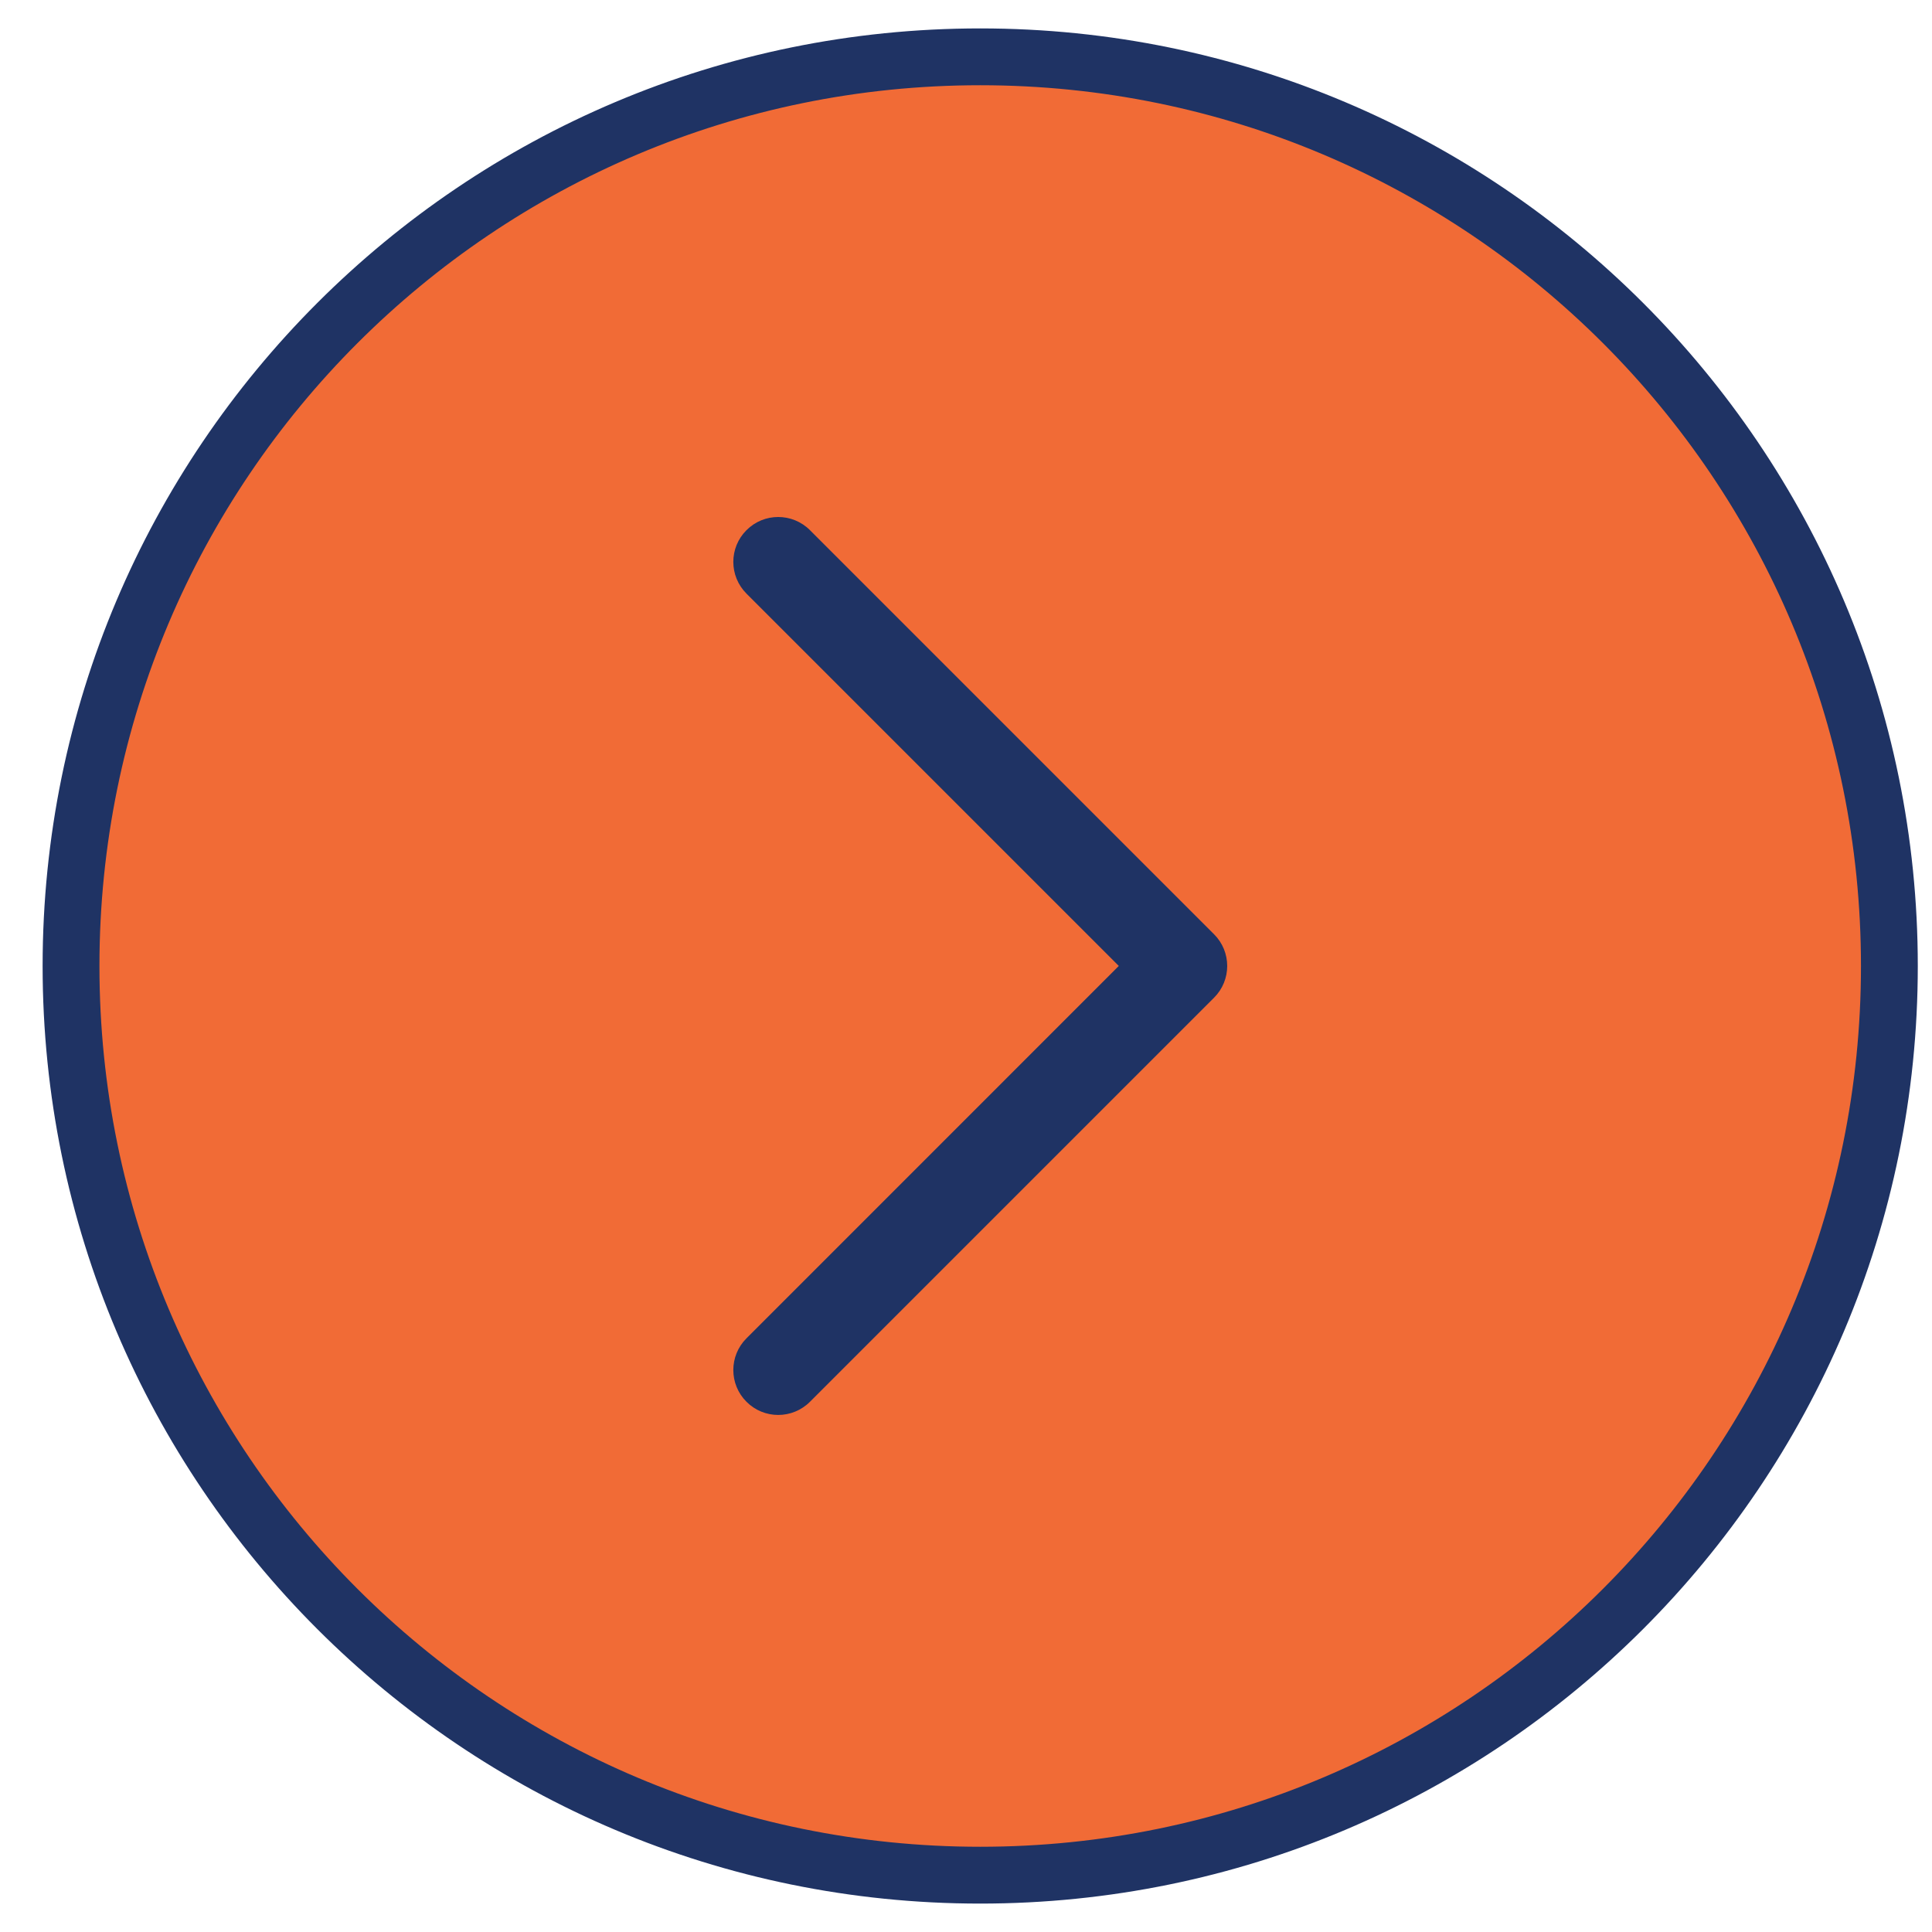
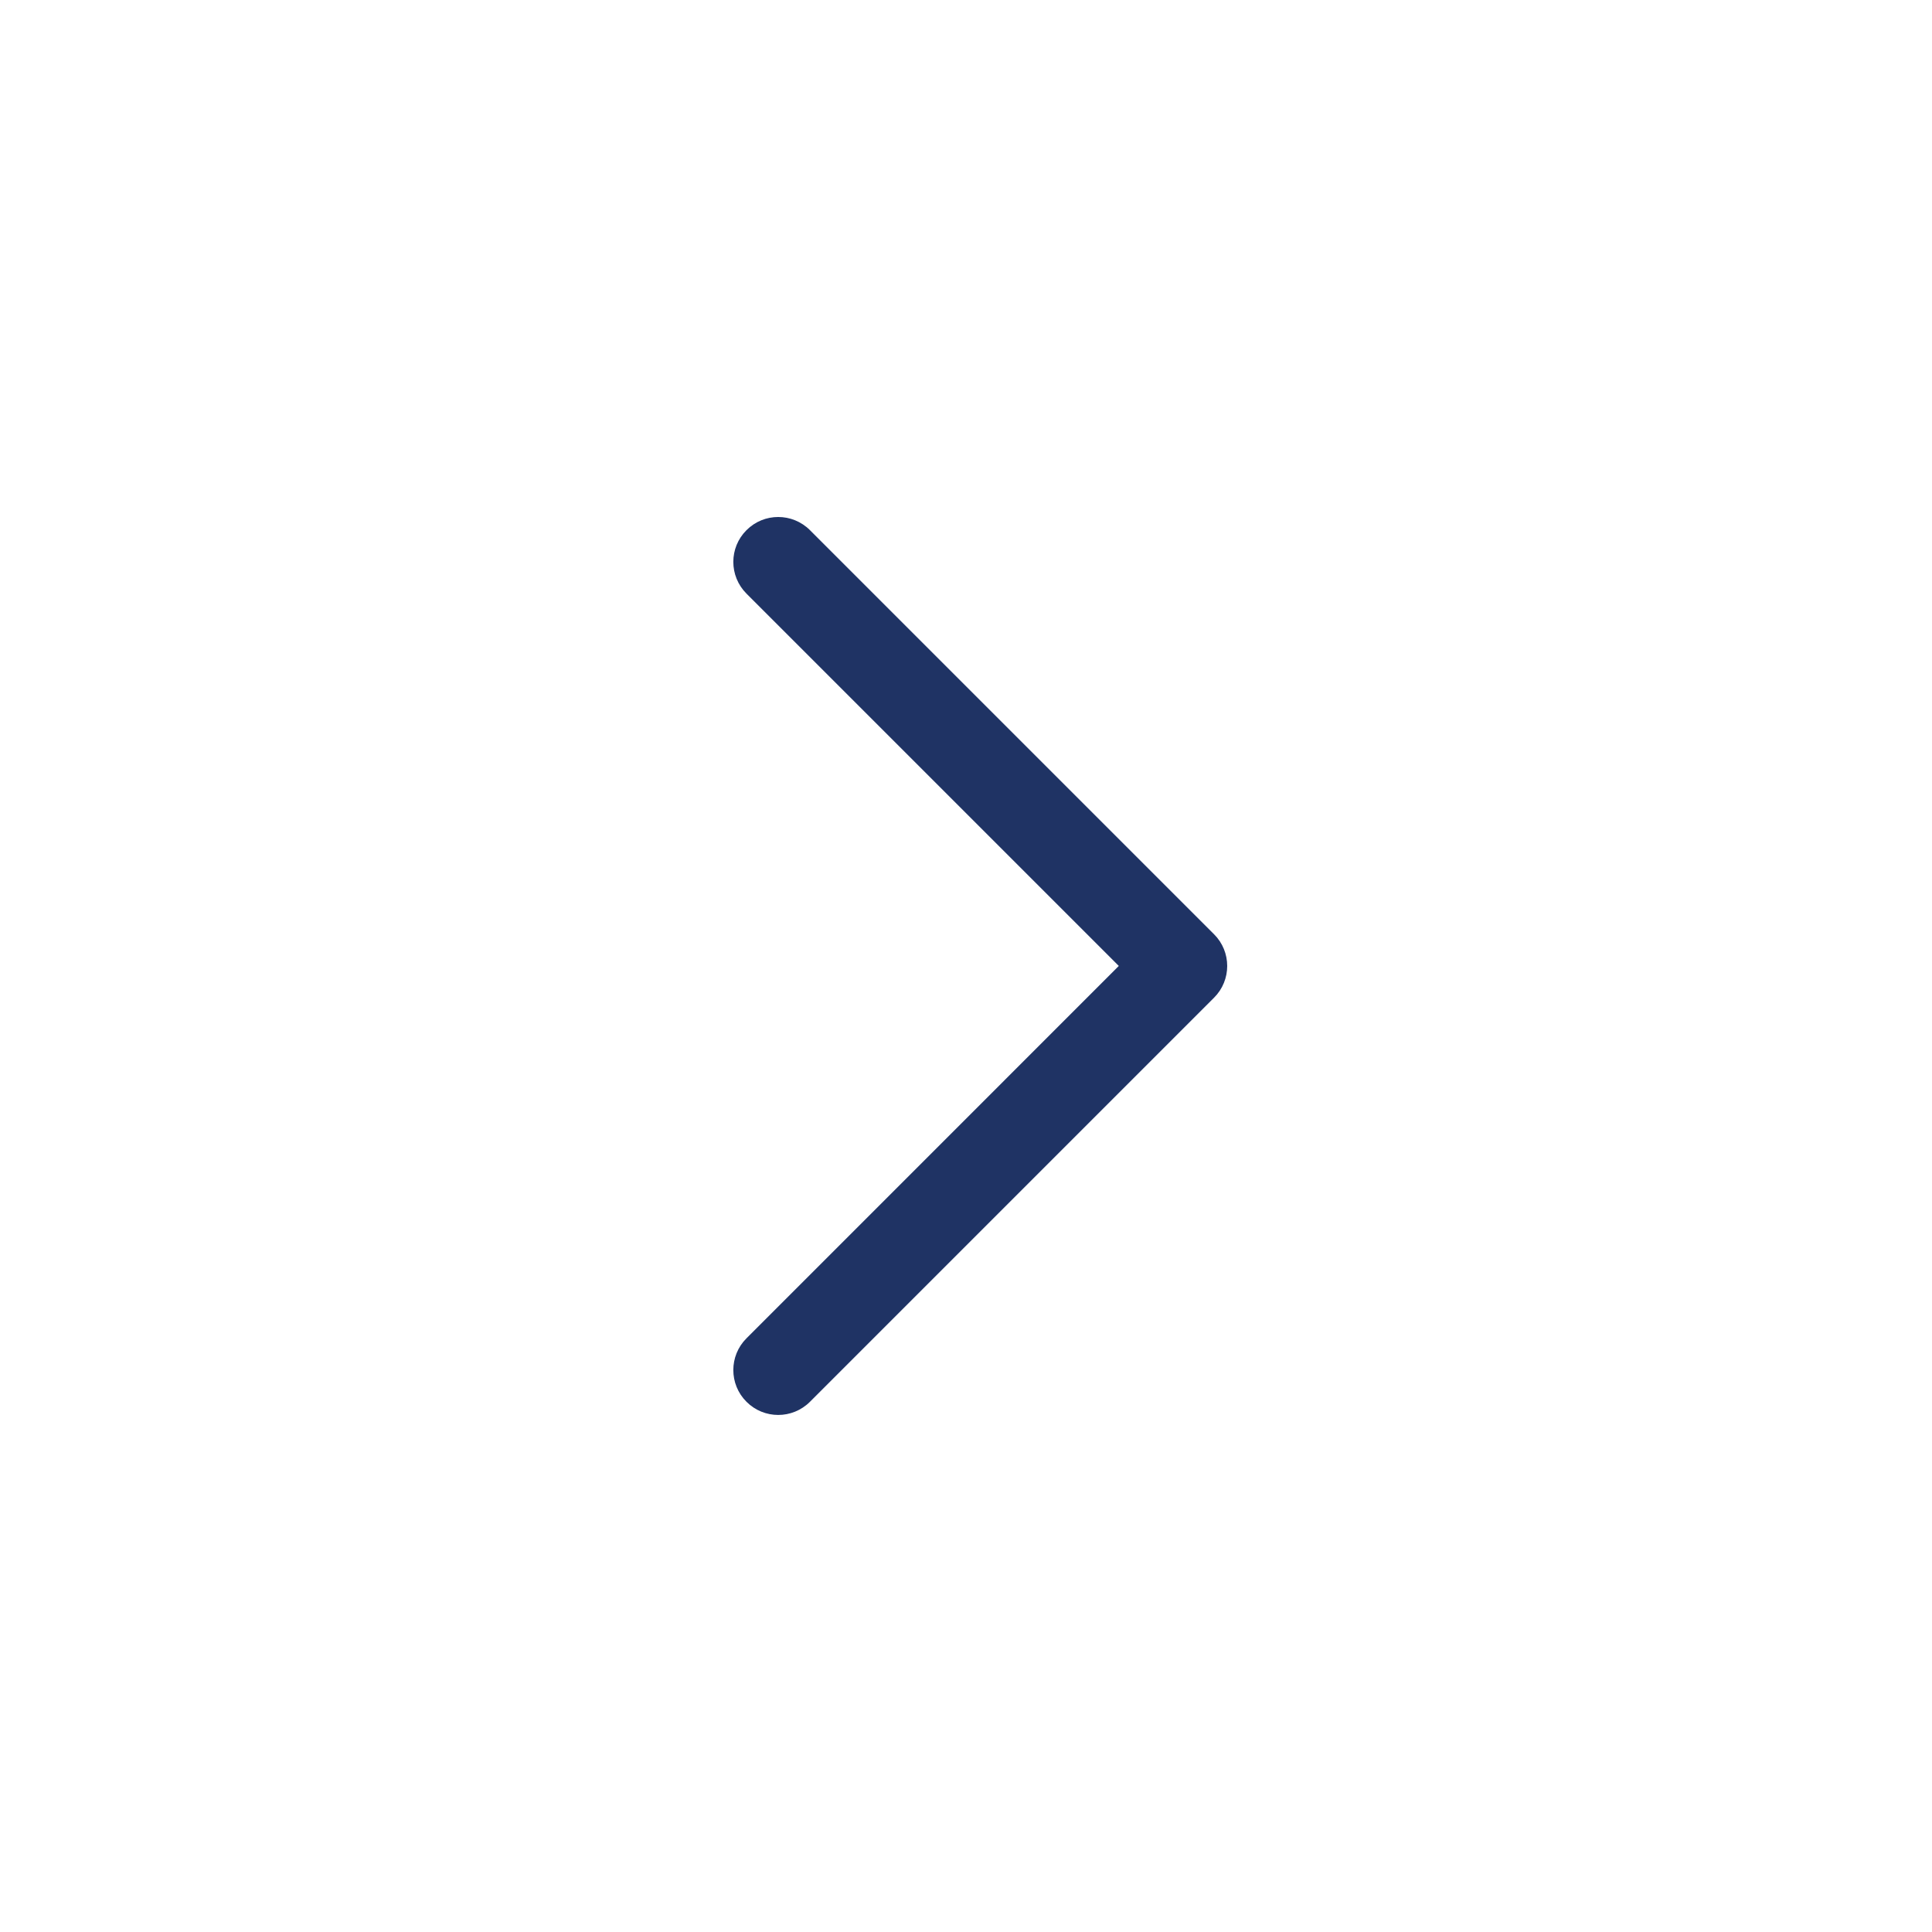
<svg xmlns="http://www.w3.org/2000/svg" width="34" height="34" viewBox="0 0 34 34" fill="none">
-   <path d="M1.25 17C1.25 8.163 8.413 1 17.25 1C26.087 1 33.25 8.163 33.25 17C33.25 25.837 26.087 33 17.25 33C8.413 33 1.25 25.837 1.25 17Z" fill="#1F3364" />
-   <path d="M1.25 17C1.25 8.163 8.413 1 17.25 1C26.087 1 33.25 8.163 33.25 17C33.25 25.837 26.087 33 17.25 33C8.413 33 1.25 25.837 1.25 17Z" fill="#F16B36" />
-   <path d="M1.25 17C1.25 8.163 8.413 1 17.25 1C26.087 1 33.25 8.163 33.25 17C33.25 25.837 26.087 33 17.25 33C8.413 33 1.25 25.837 1.25 17Z" stroke="#1F3364" />
-   <path fill-rule="evenodd" clip-rule="evenodd" d="M21.365 17.558C21.674 17.25 21.674 16.749 21.365 16.441L14.254 9.33C13.945 9.021 13.445 9.021 13.137 9.33C12.828 9.638 12.828 10.138 13.137 10.447L19.689 16.999L13.137 23.552C12.828 23.86 12.828 24.361 13.137 24.669C13.445 24.978 13.945 24.978 14.254 24.669L21.365 17.558Z" fill="#1F3364" />
+   <path fill-rule="evenodd" clip-rule="evenodd" d="M21.365 17.558C21.674 17.25 21.674 16.749 21.365 16.441L14.254 9.33C13.945 9.021 13.445 9.021 13.137 9.33C12.828 9.638 12.828 10.138 13.137 10.447L19.689 16.999L13.137 23.552C12.828 23.86 12.828 24.361 13.137 24.669C13.445 24.978 13.945 24.978 14.254 24.669Z" fill="#1F3364" />
</svg>